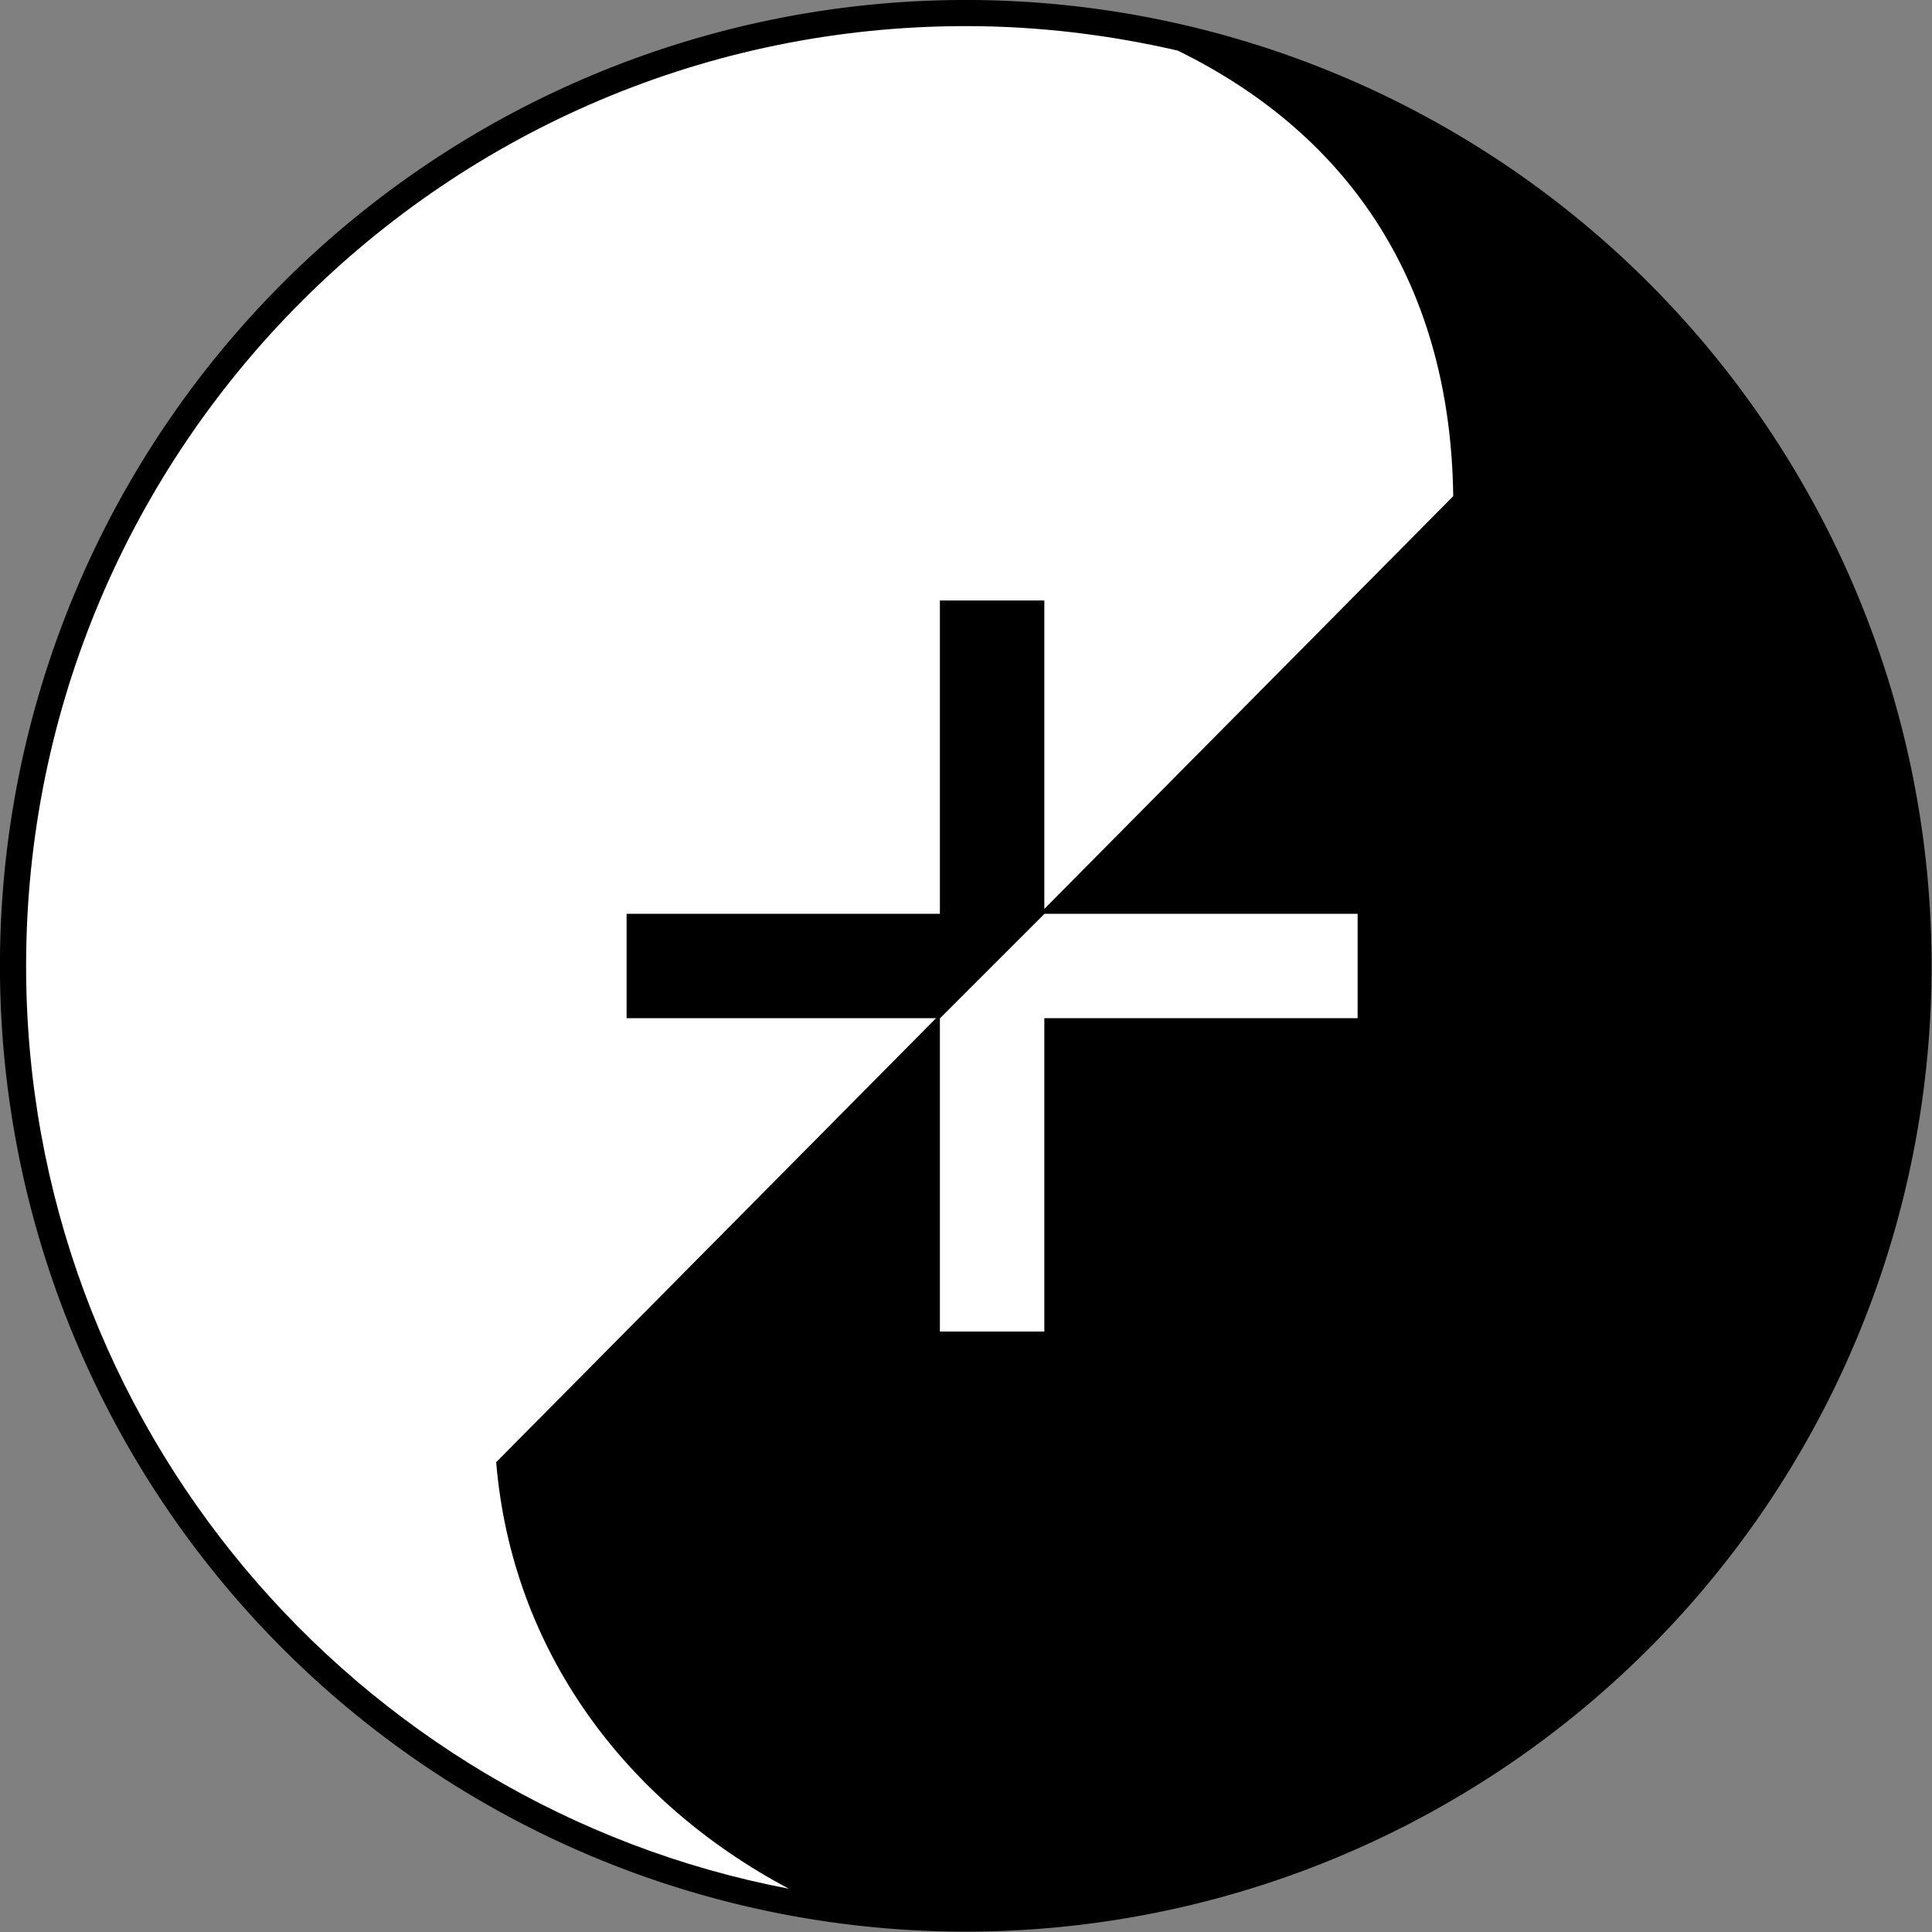
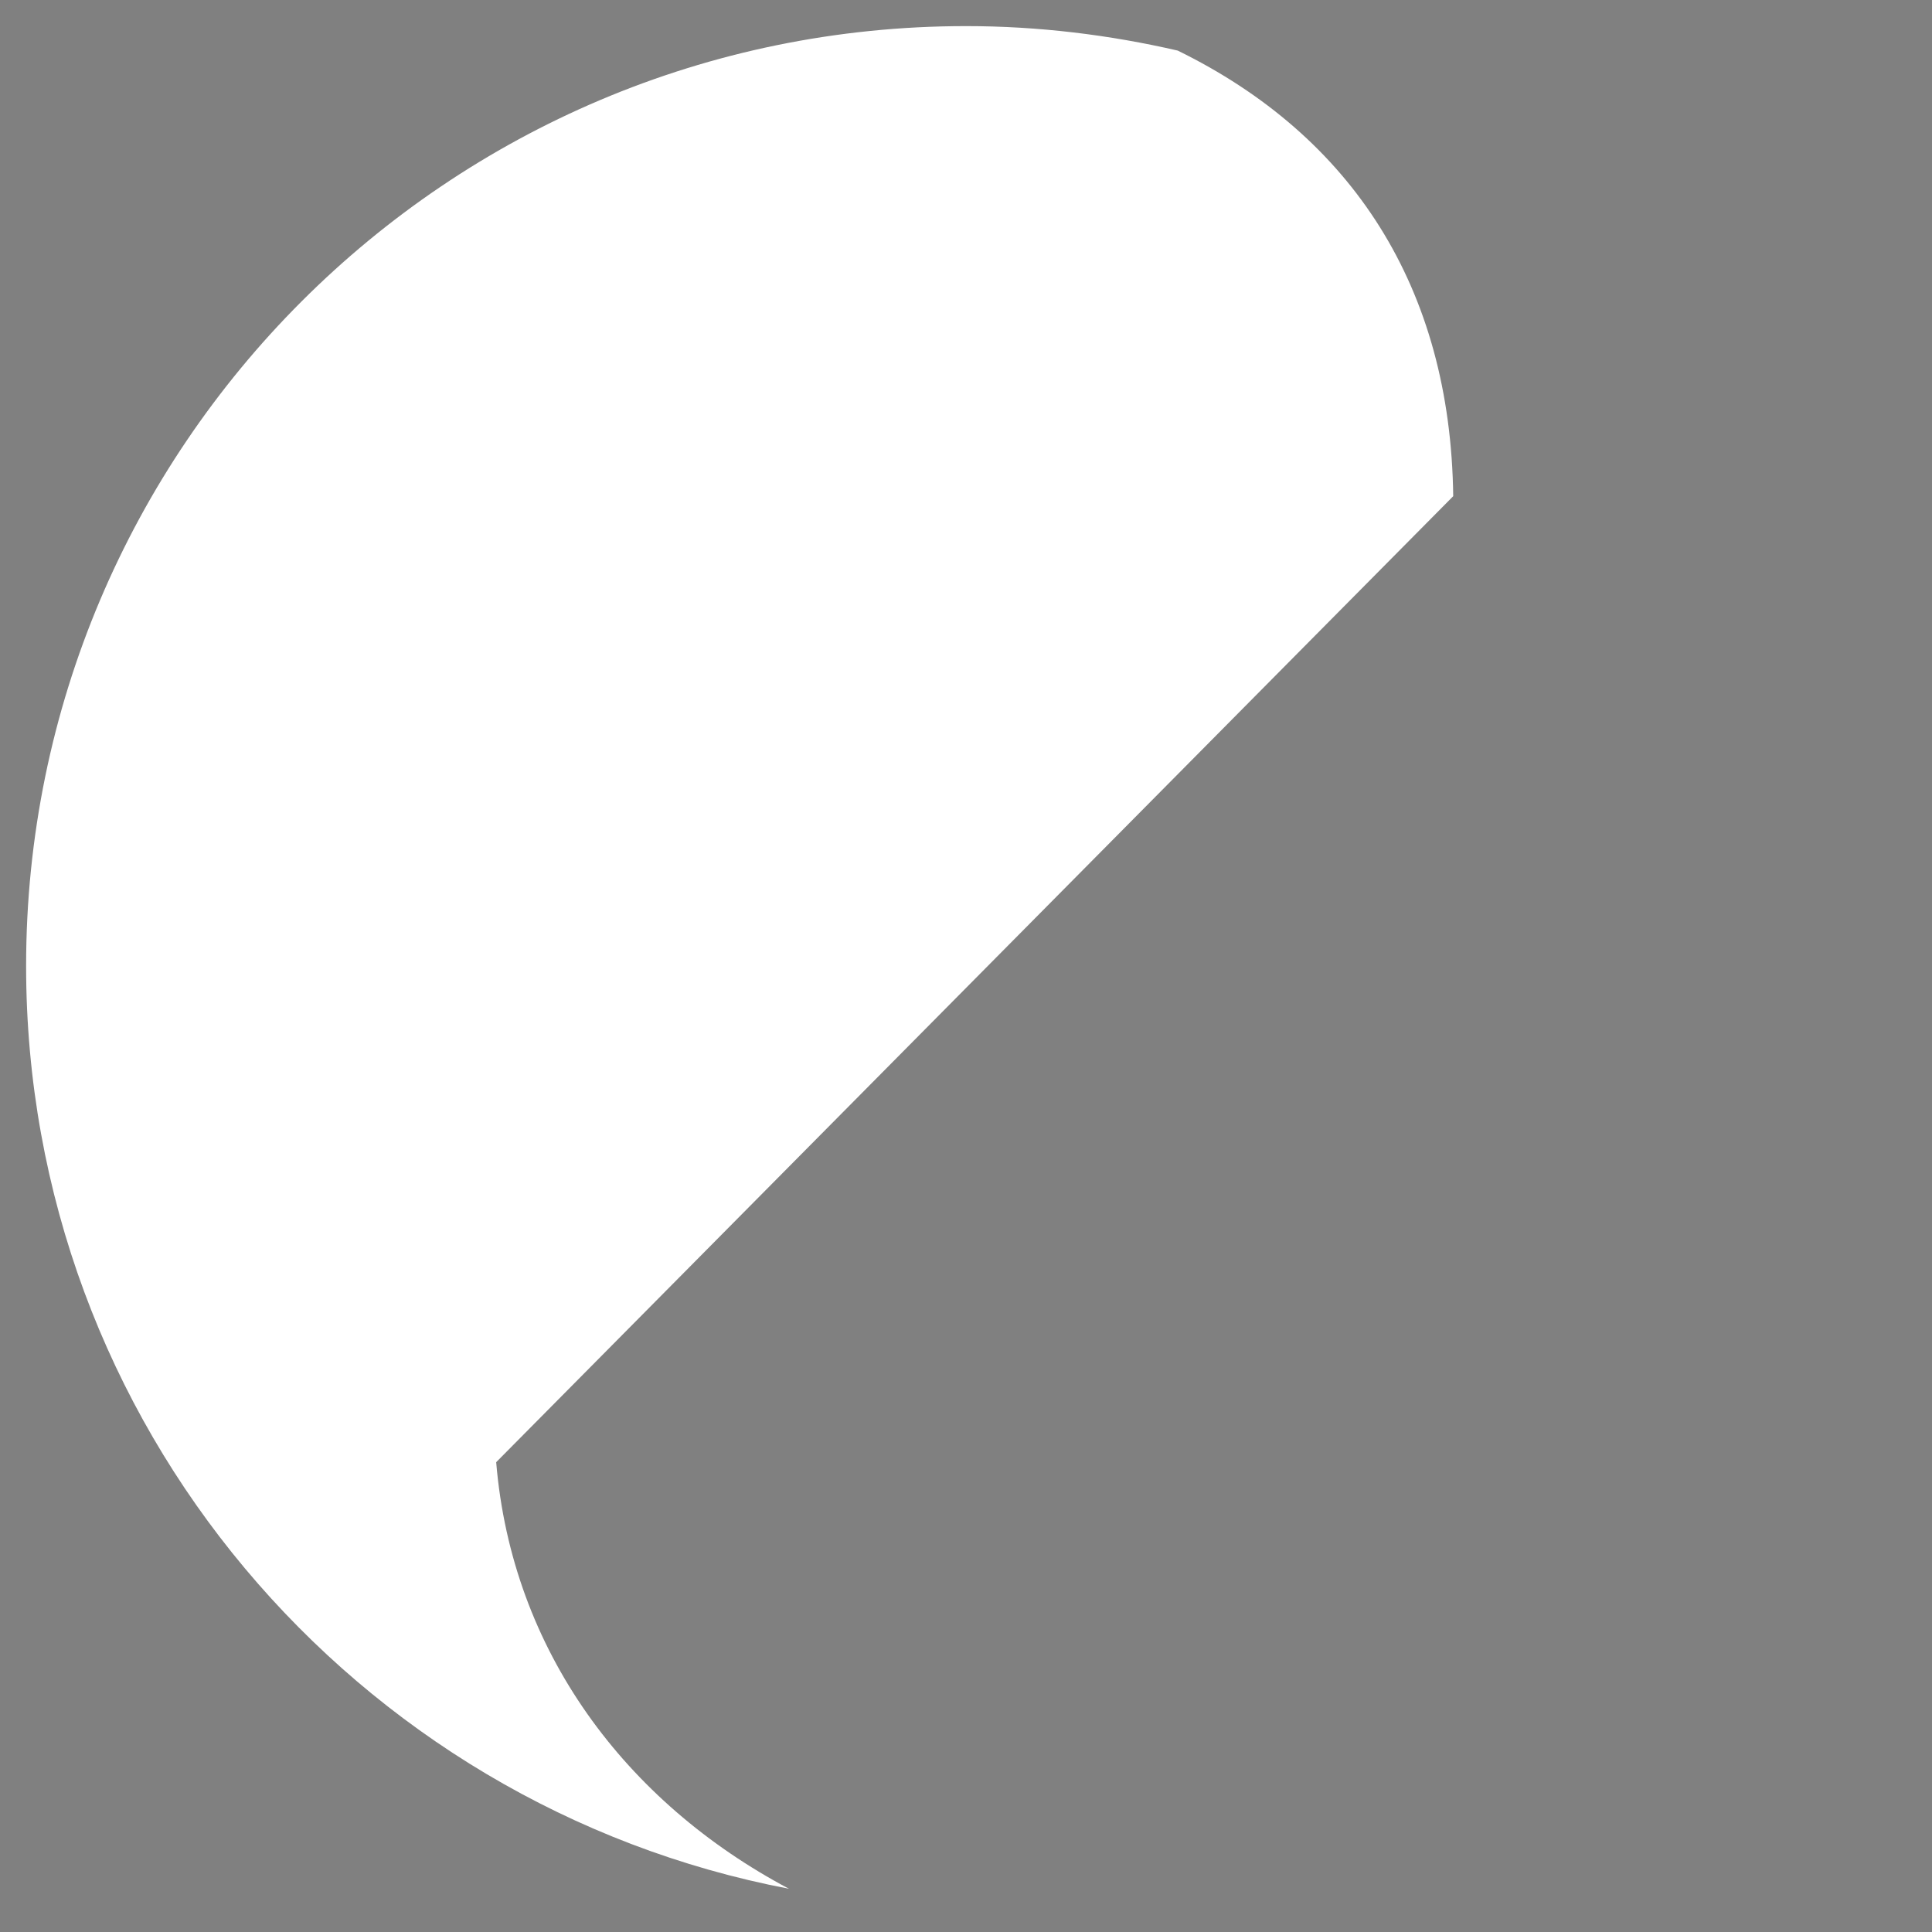
<svg xmlns="http://www.w3.org/2000/svg" xmlns:ns1="http://sodipodi.sourceforge.net/DTD/sodipodi-0.dtd" xmlns:ns2="http://www.inkscape.org/namespaces/inkscape" id="svg2" ns1:version="0.32" ns2:version="0.46" width="148" height="148" version="1.0" ns1:docname="Yyjpg.svg" ns2:output_extension="org.inkscape.output.svg.inkscape" ns2:export-filename="C:\Users\hayate\Desktop\Yyjpg.png" ns2:export-xdpi="90" ns2:export-ydpi="90">
  <rect width="100%" height="100%" fill="#808080" stroke="none" />
  <defs id="defs5">
    <ns2:perspective ns1:type="inkscape:persp3d" ns2:vp_x="0 : 526.18109 : 1" ns2:vp_y="0 : 1000 : 0" ns2:vp_z="744.09448 : 526.18109 : 1" ns2:persp3d-origin="372.04724 : 350.78739 : 1" id="perspective9" />
  </defs>
  <ns1:namedview ns2:window-height="748" ns2:window-width="1280" ns2:pageshadow="2" ns2:pageopacity="0.0" guidetolerance="10000" gridtolerance="10000" objecttolerance="10000" borderopacity="1.0" bordercolor="#666666" pagecolor="#ffffff" id="base" showgrid="false" ns2:snap-bbox="true" ns2:snap-nodes="true" ns2:zoom="3" ns2:cx="53.54955" ns2:cy="80" ns2:window-x="-8" ns2:window-y="-8" ns2:current-layer="svg2">
    <ns2:grid type="xygrid" id="grid2386" visible="true" enabled="true" empspacing="4" />
  </ns1:namedview>
-   <path ns1:type="arc" style="fill:#000000;fill-opacity:1;fill-rule:evenodd;stroke:none;stroke-width:1px;stroke-linecap:butt;stroke-linejoin:miter;stroke-opacity:1" id="path2384" ns1:cx="95.647057" ns1:cy="81.294121" ns1:rx="73.764709" ns1:ry="73.764709" d="M 169.412,81.294 A 73.765,73.765 0 1 1 21.882,81.294 A 73.765,73.765 0 1 1 169.412,81.294 z" transform="matrix(1.003,0,0,1.003,-21.952,-7.553)" />
  <path style="fill:#ffffff;fill-opacity:1;fill-rule:evenodd;stroke:none;stroke-width:1px;stroke-linecap:butt;stroke-linejoin:miter;stroke-opacity:1" d="M 74,2 C 34.256,2 2,34.256 2,74 C 2,109.105 27.174,138.335 60.437,144.688 C 47.939,138.058 39.215,126.475 38.01,112.01 L 111.323,38.01 C 111.121,22.021 103.585,10.426 90.219,3.875 C 85.004,2.673 79.578,2 74,2 z" id="path3160" ns1:nodetypes="csccccc" />
-   <path style="fill:#ffffff;fill-opacity:1;stroke:none" d="M 72,78 L 72,102 L 80,102 L 80,78 L 104,78 L 104,70 L 80,70 L 72,78 z" id="rect3164" ns1:nodetypes="cccccccc" />
-   <path ns1:nodetypes="cccccccc" id="path3169" d="M 72,46 L 72,70 L 48,70 L 48,78 L 72,78 L 80,70 L 80,46 L 72,46 z" style="fill:#000000;fill-opacity:1;stroke:none" />
</svg>